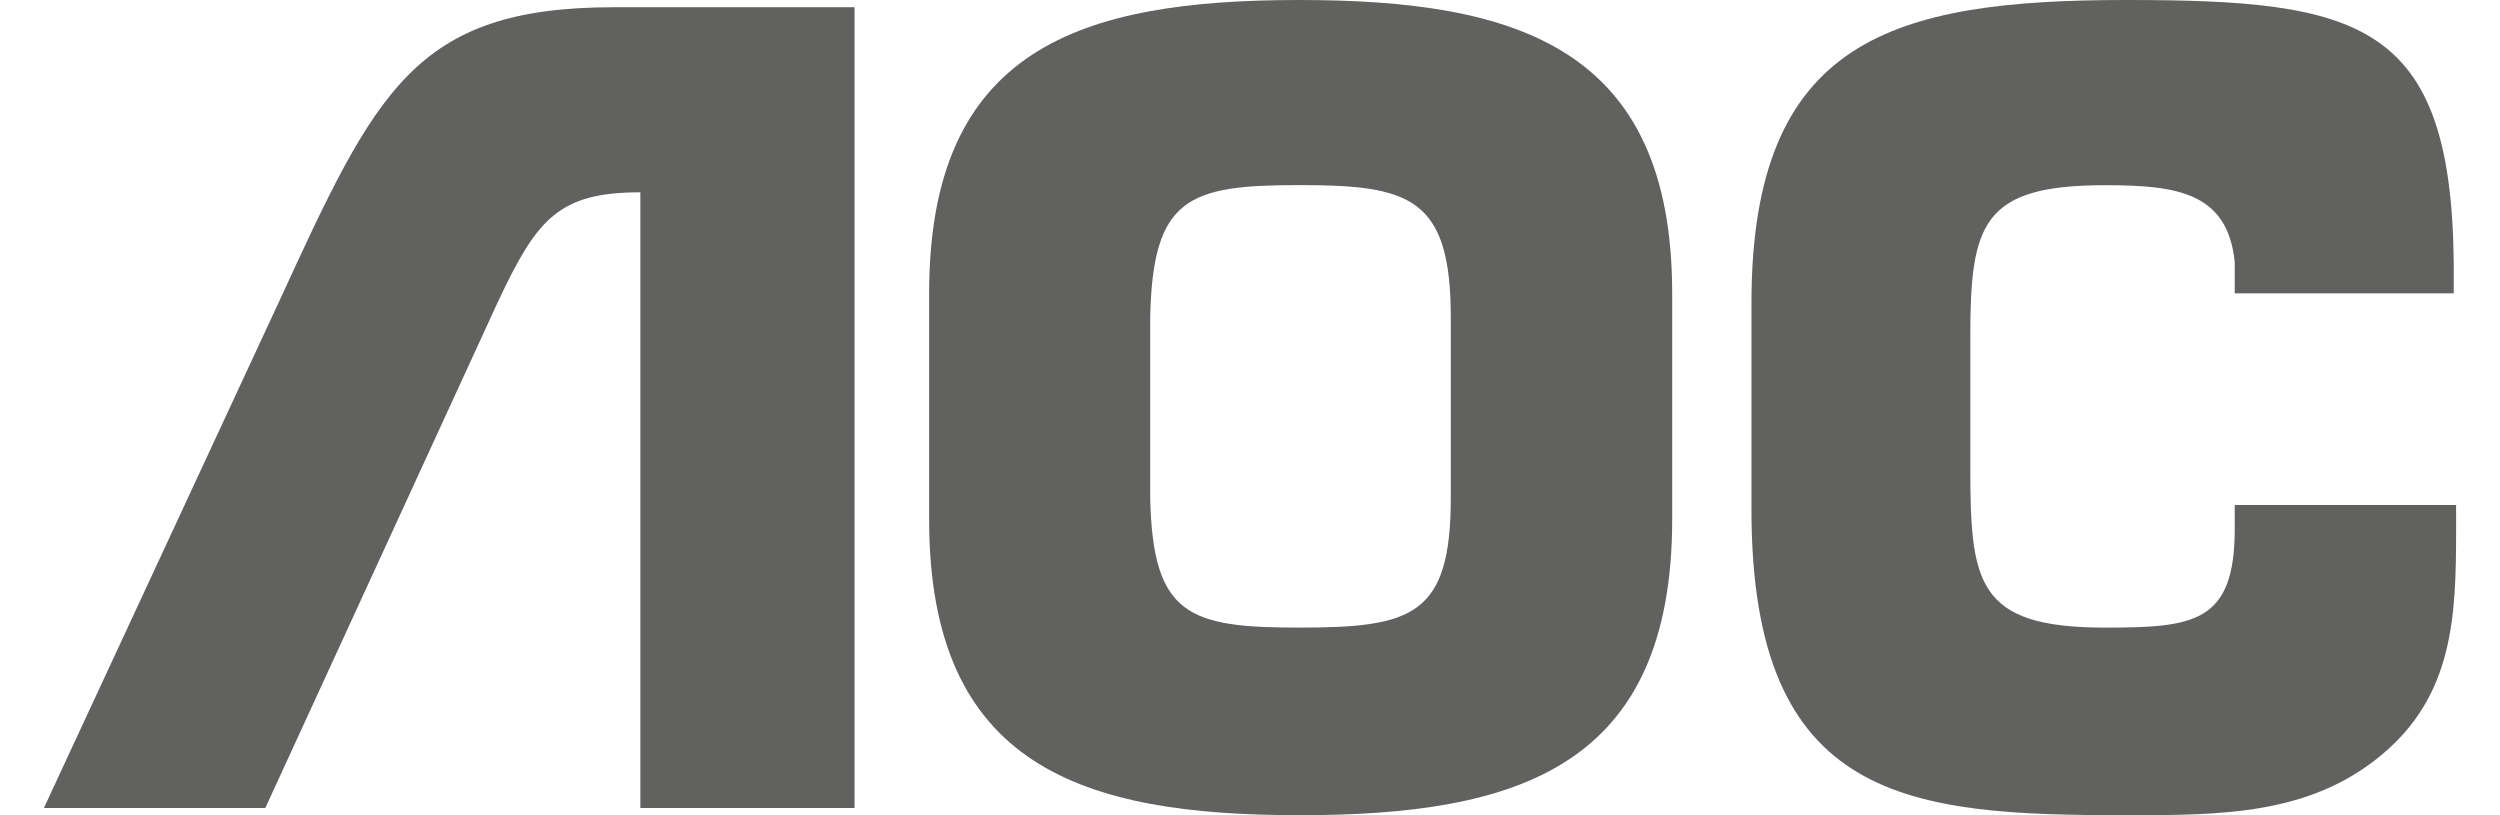
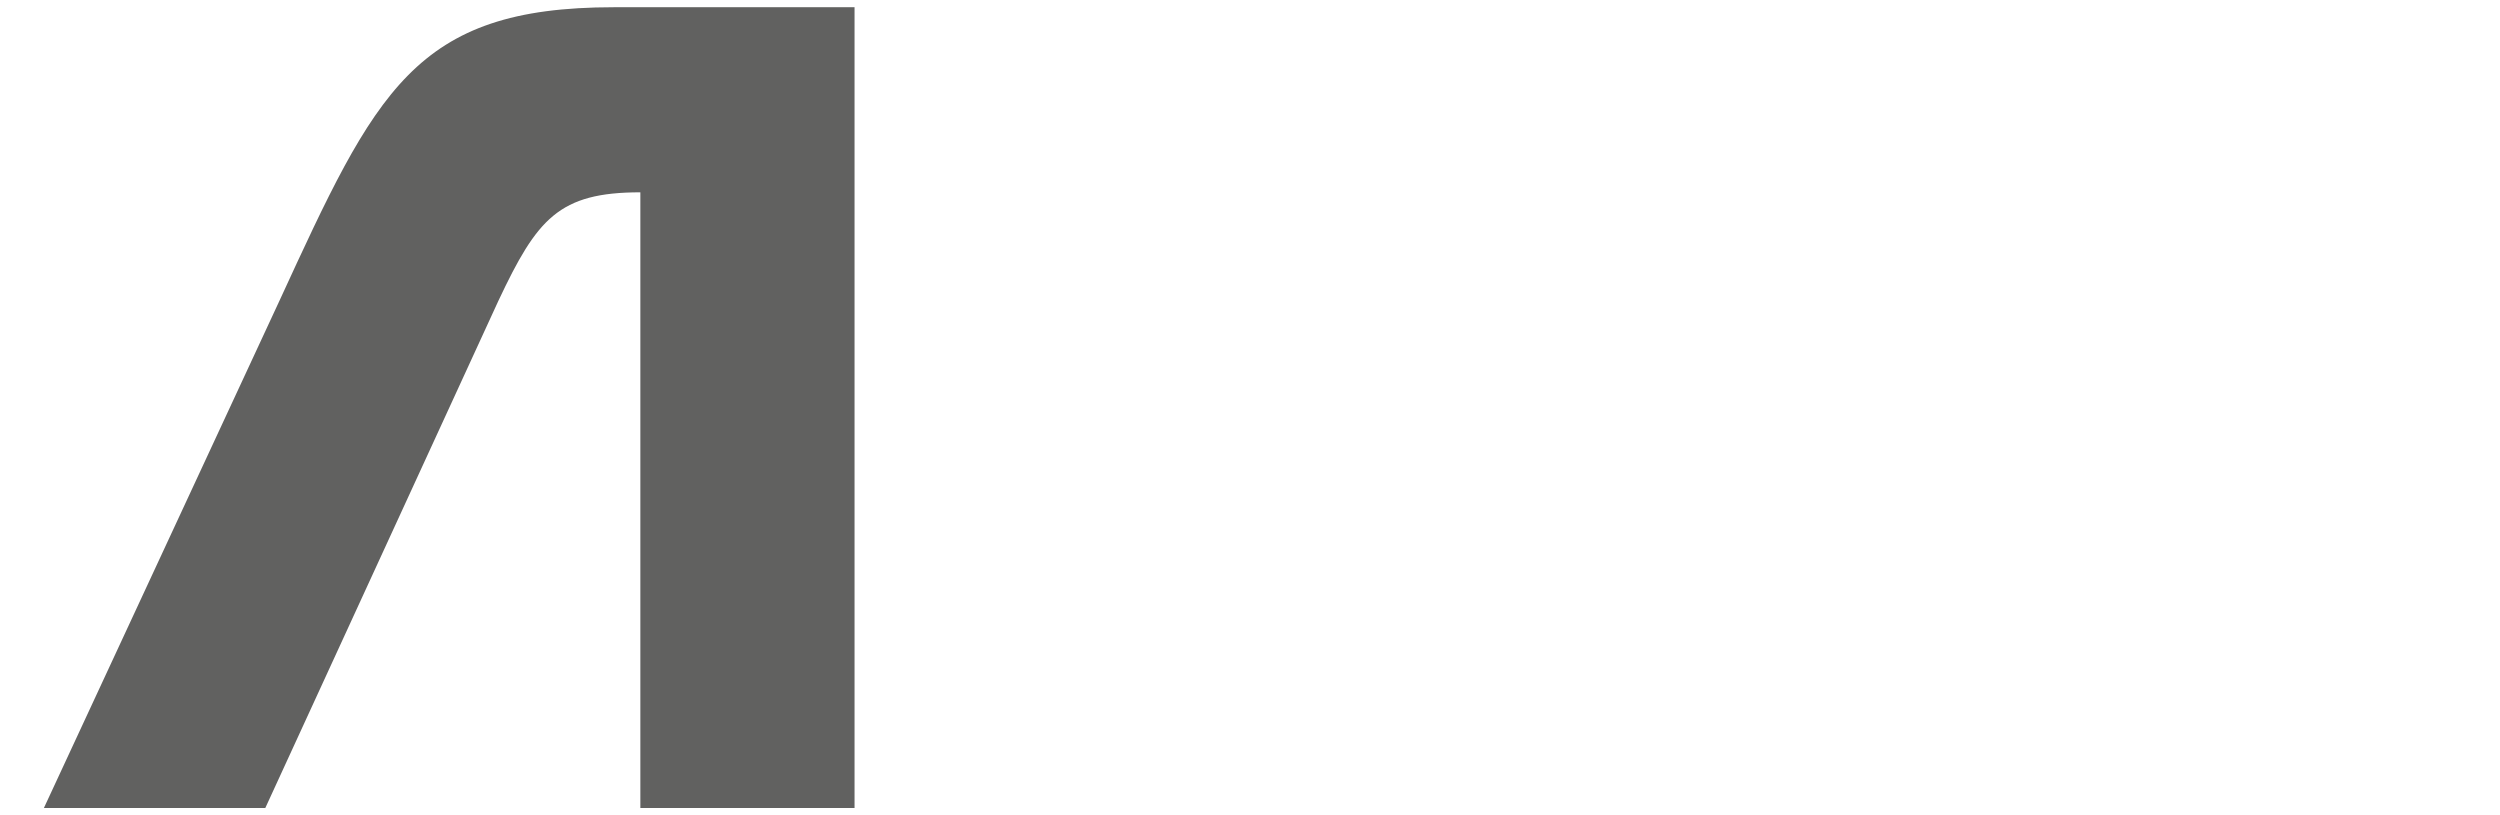
<svg xmlns="http://www.w3.org/2000/svg" id="Layer_2" viewBox="0 0 1971.75 666.36" width="92" height="30">
  <defs>
    <style>.cls-1{fill:#616160;}</style>
  </defs>
  <g id="Layer_1-2">
-     <path class="cls-1" d="m1026.16,666.36c178.89,0,304.81-39.32,304.81-241.84v-184.72C1330.97,39.36,1205.05,0,1026.16,0s-302.57,39.36-302.57,239.79v184.72c0,202.52,125.76,241.84,302.57,241.84m0-153.35c-90.32,0-119.85-9.82-121.86-106.09v-147.51c2.01-98.21,31.54-108.1,121.86-108.1s123.84,9.9,123.84,108.1v147.51c0,96.27-31.36,106.09-123.84,106.09" />
-     <path class="cls-1" d="m1971.75,412.77v19.64c0,70.87-1.94,135.64-60.99,184.71-59.08,49.23-131.68,49.23-208.42,49.23-176.83,0-306.57-9.78-306.57-249.67v-168.98C1395.77,31.46,1511.78,0,1702.34,0s265.38,17.73,267.47,214.27v25.52h-179.01v-25.52c-5.78-56.99-47.14-62.89-106.03-62.89-100.29,0-110.12,31.37-110.12,123.84v104.14c0,96.3,3.99,133.65,110.12,133.65,72.78,0,106.03-3.92,106.03-80.59v-19.64h180.94Z" />
    <path class="cls-1" d="m180.98,660.46l190.62-414.77c31.53-66.86,49.25-88.49,115.95-88.49v503.26h175.08V5.91h-196.82c-163.08,0-194.44,68.69-273.19,239.78L0,660.46h180.98Z" />
  </g>
</svg>